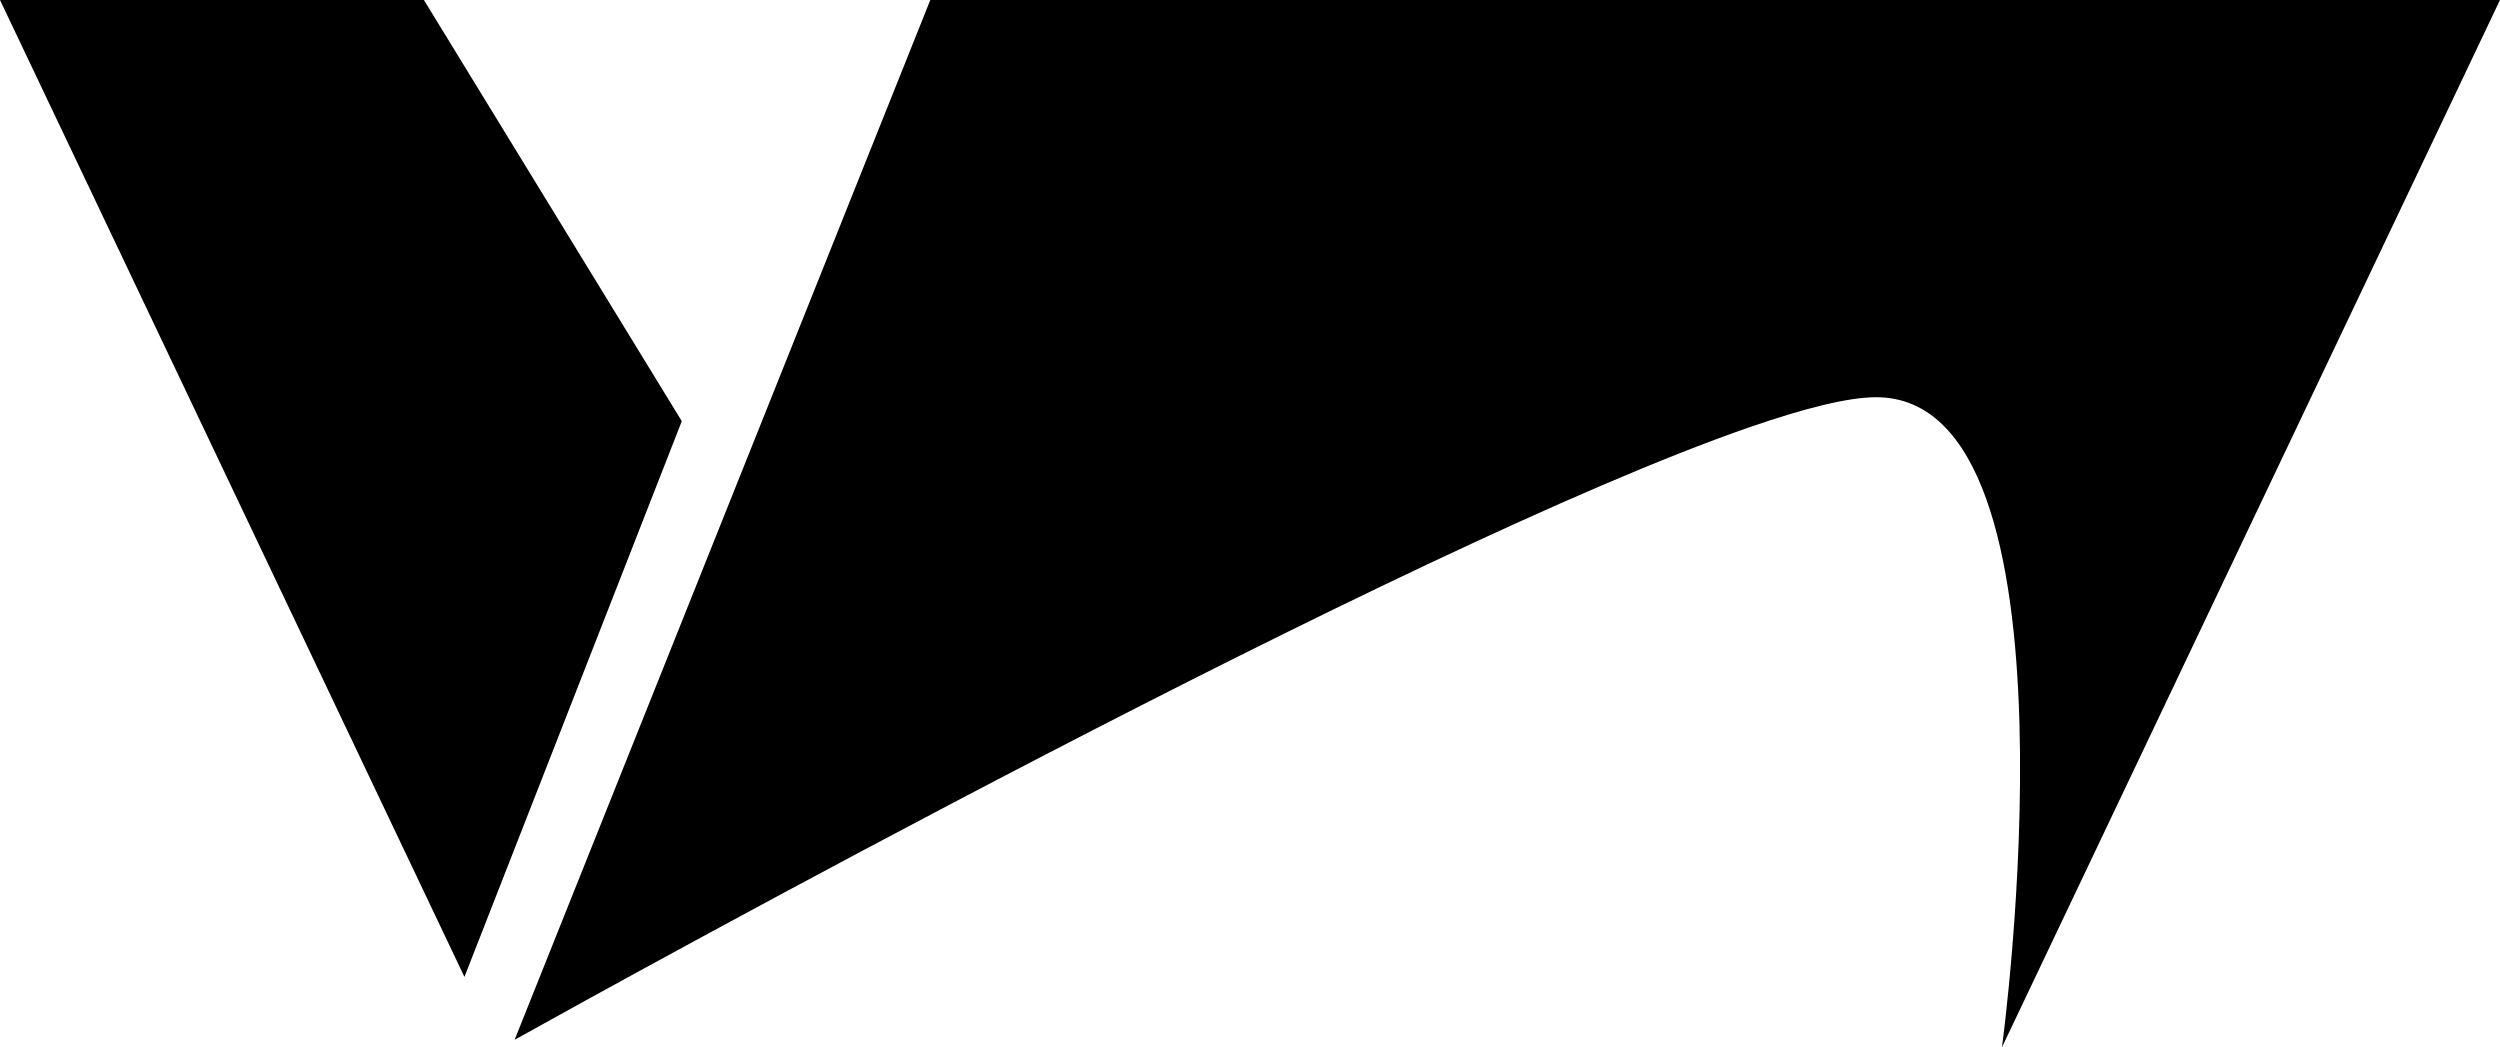
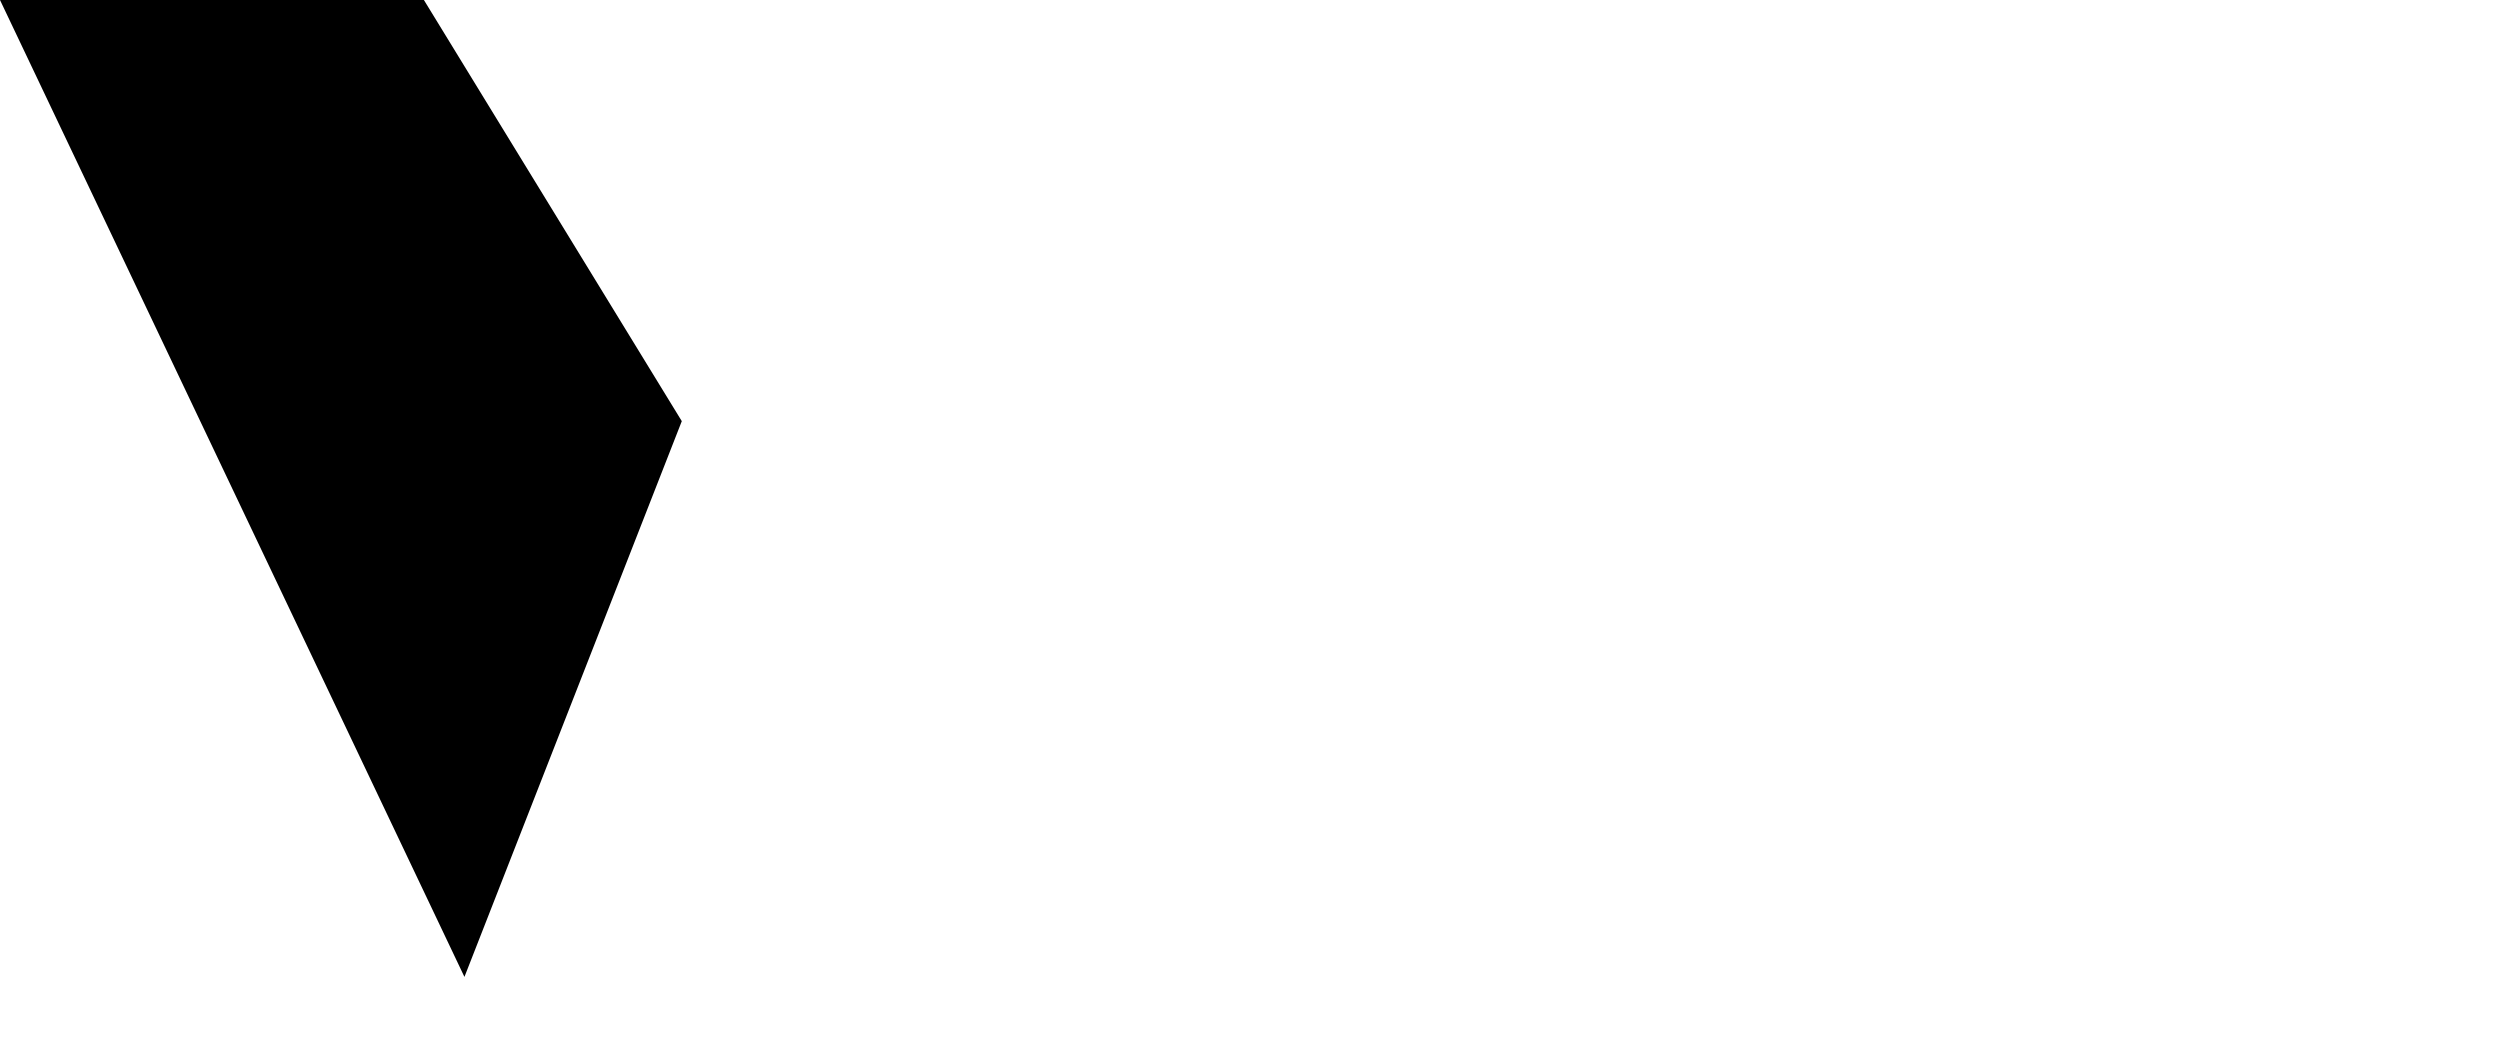
<svg xmlns="http://www.w3.org/2000/svg" id="Layer_2" data-name="Layer 2" viewBox="0 0 173.33 72.61">
  <g id="Layer_1-2" data-name="Layer 1">
    <g>
      <polygon points="47.27 29.2 29.39 0 0 0 32.2 67.73 47.27 29.2" />
-       <path d="M173.33,0h-108.83l-28.82,72.09c7.75-4.32,61.79-34.21,85.56-42.45,3.84-1.33,6.9-2.1,8.83-2.1,14.87,0,8.73,45.07,8.73,45.07L173.33,0Z" />
    </g>
  </g>
</svg>